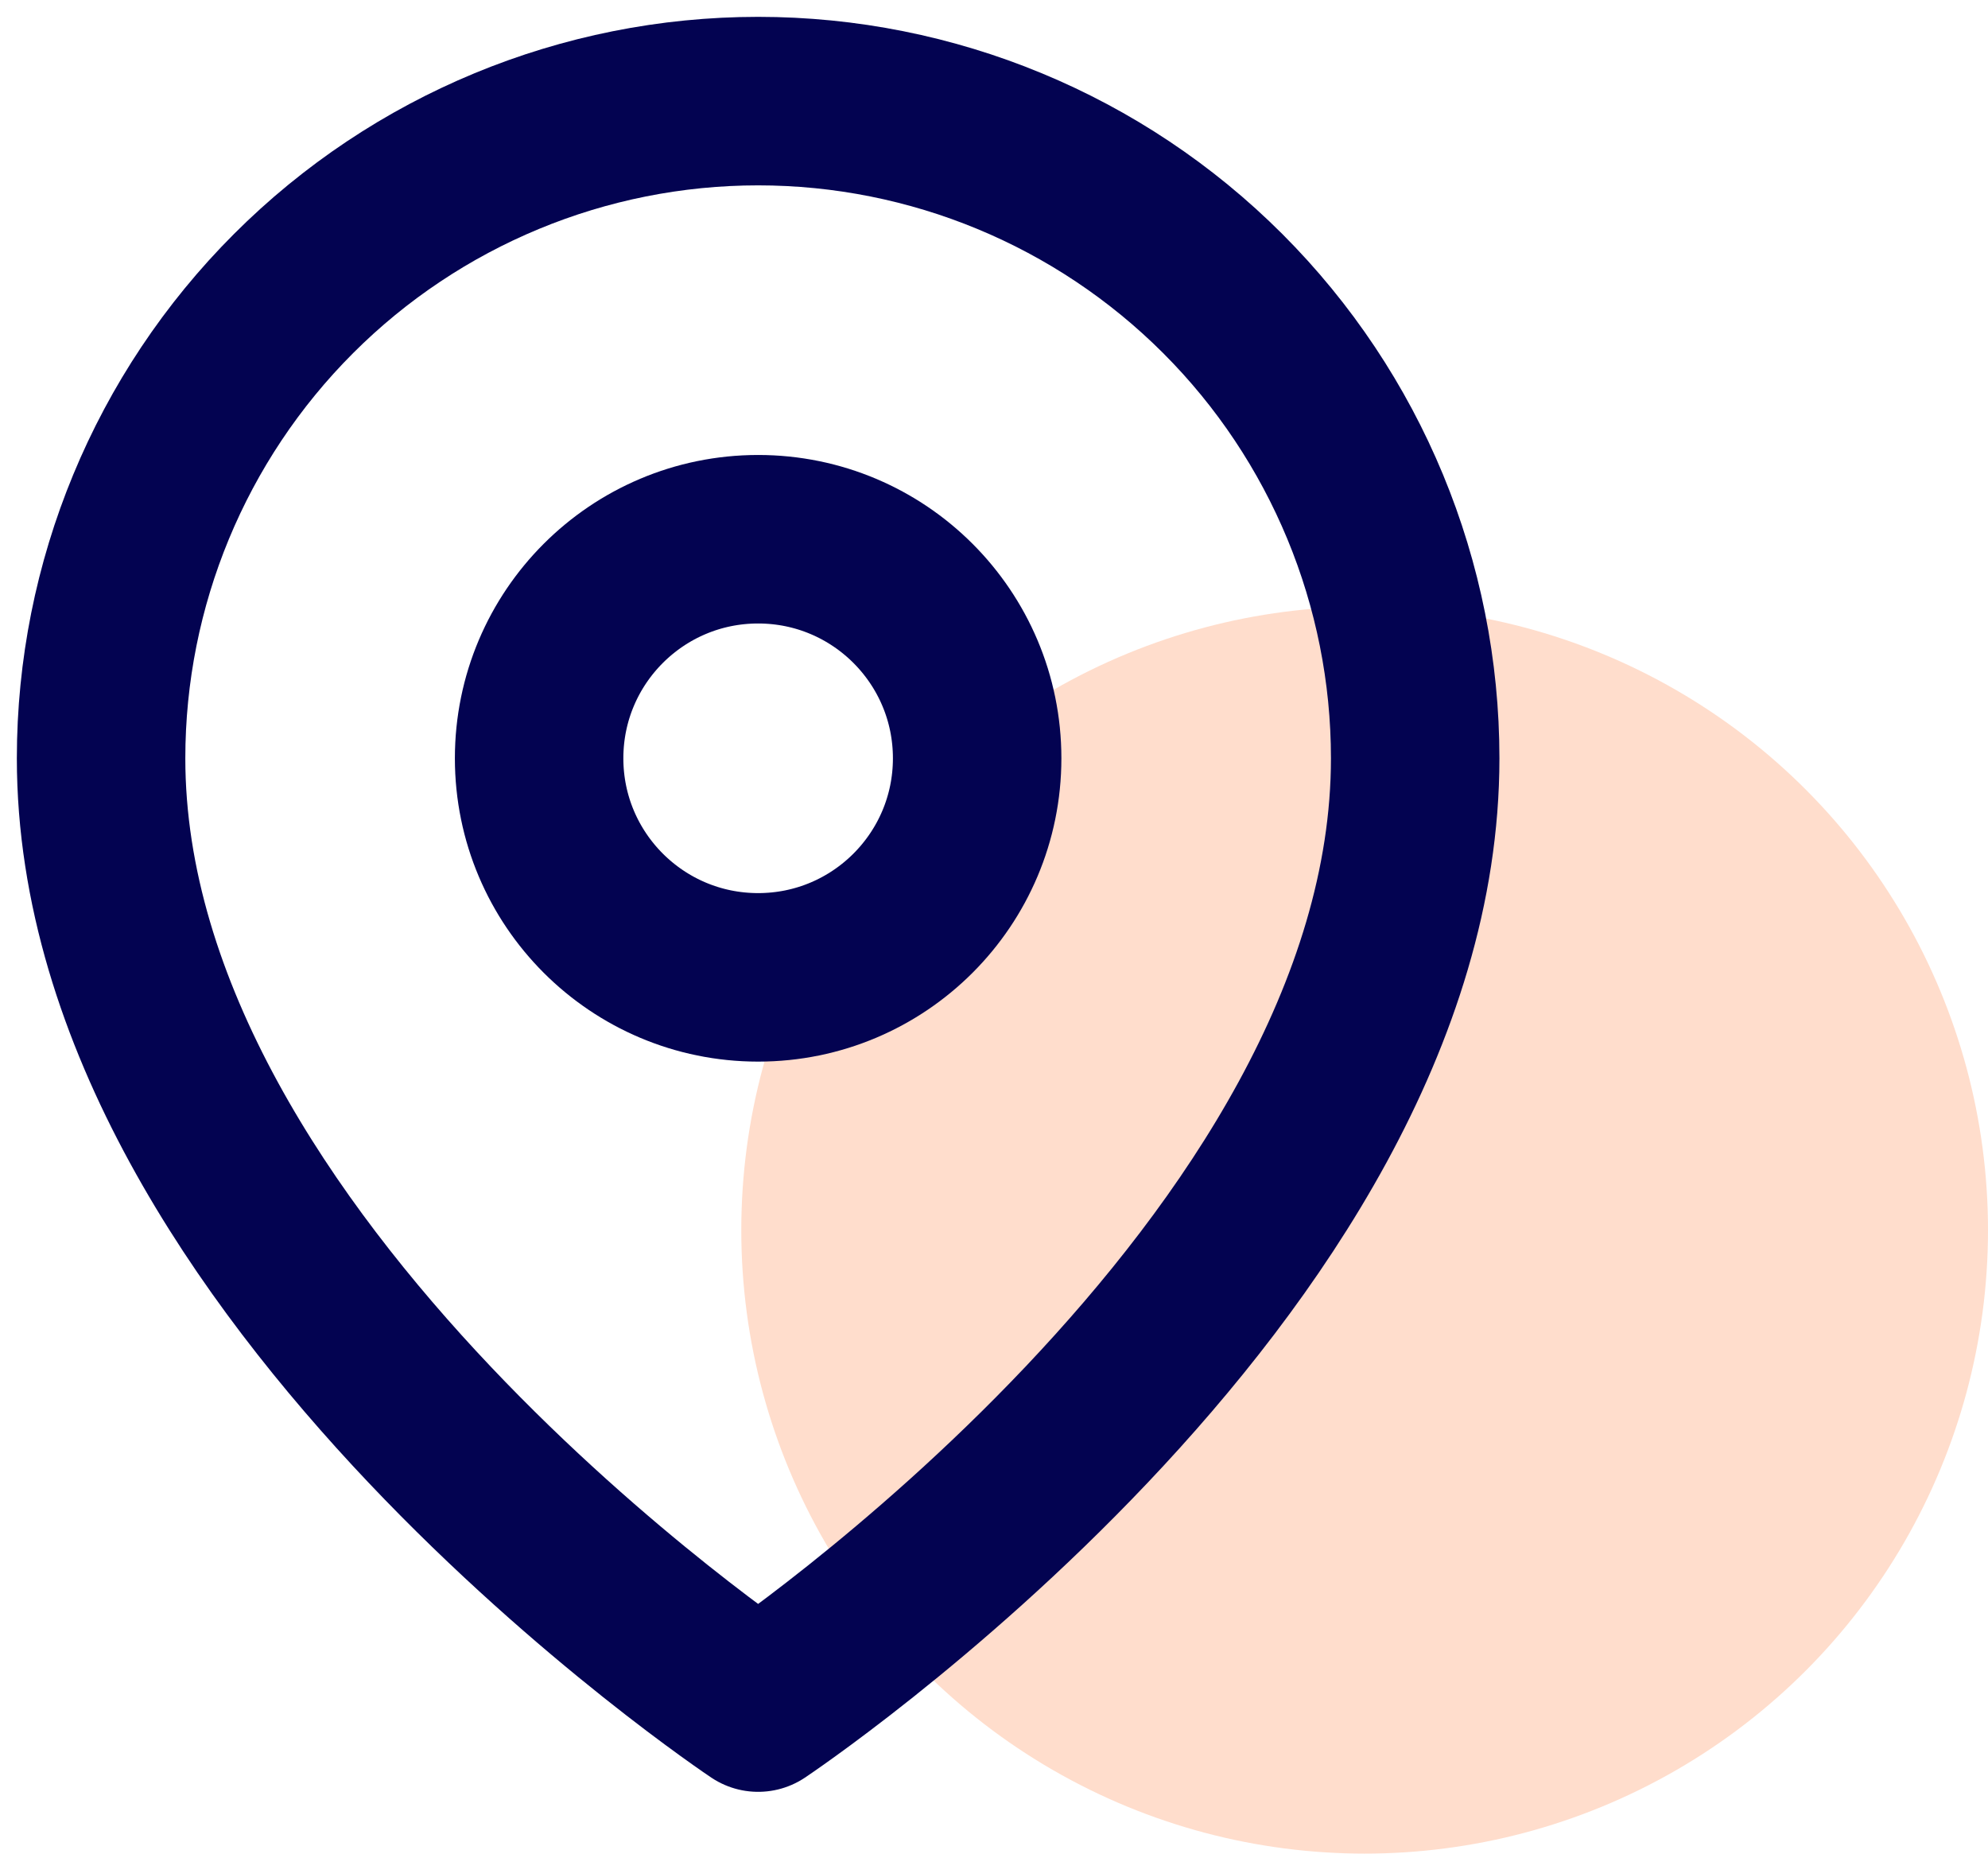
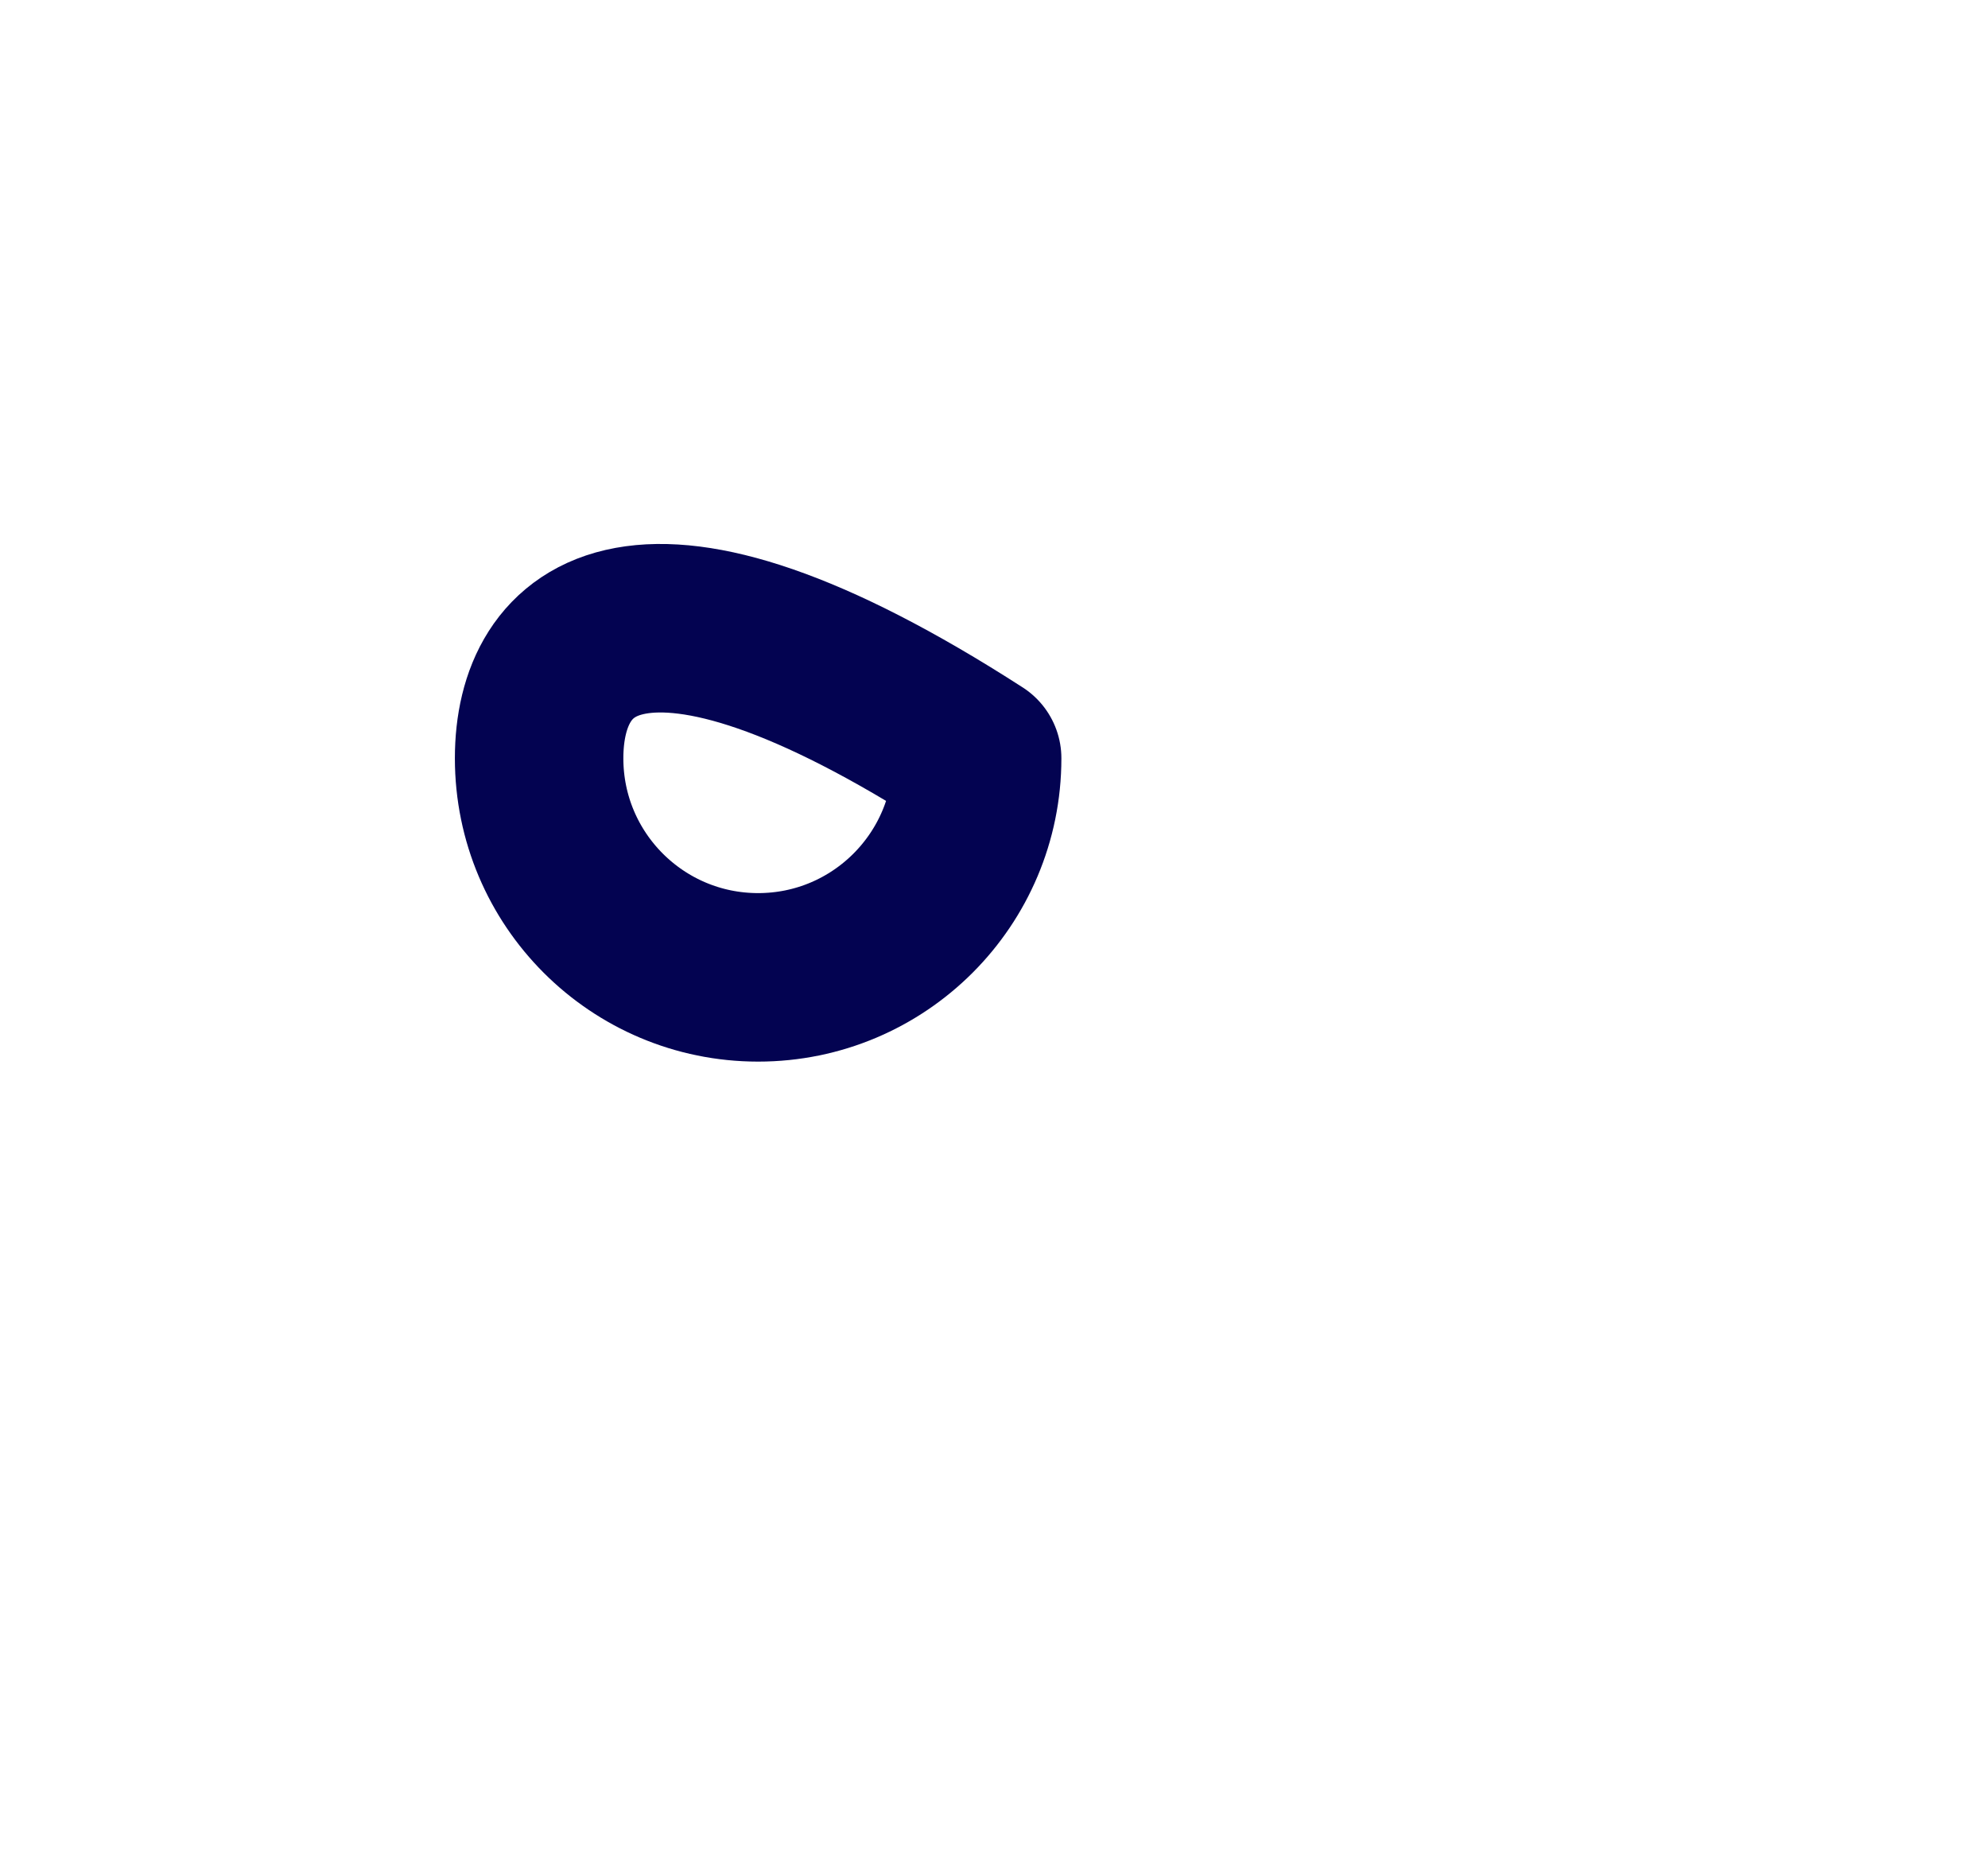
<svg xmlns="http://www.w3.org/2000/svg" width="59" height="55" viewBox="0 0 59 55" fill="none">
  <g id="Group 533">
    <g id="Group 470">
-       <circle id="Ellipse 27" cx="40.5" cy="36.5" r="18.5" fill="#FFDDCC" />
-     </g>
+       </g>
    <g id="Vector">
-       <path d="M42 22.5C42 37.667 22.5 50.667 22.5 50.667C22.5 50.667 3 37.667 3 22.5C3 17.328 5.054 12.368 8.711 8.711C12.368 5.054 17.328 3 22.5 3C27.672 3 32.632 5.054 36.289 8.711C39.946 12.368 42 17.328 42 22.5Z" stroke="#030351" stroke-width="5" stroke-linecap="round" stroke-linejoin="round" />
-       <path d="M22.5 29C26.09 29 29 26.09 29 22.5C29 18.91 26.09 16 22.5 16C18.91 16 16 18.91 16 22.5C16 26.09 18.91 29 22.5 29Z" stroke="#030351" stroke-width="5" stroke-linecap="round" stroke-linejoin="round" />
+       <path d="M22.5 29C26.09 29 29 26.09 29 22.5C18.91 16 16 18.91 16 22.5C16 26.09 18.91 29 22.5 29Z" stroke="#030351" stroke-width="5" stroke-linecap="round" stroke-linejoin="round" />
    </g>
  </g>
</svg>